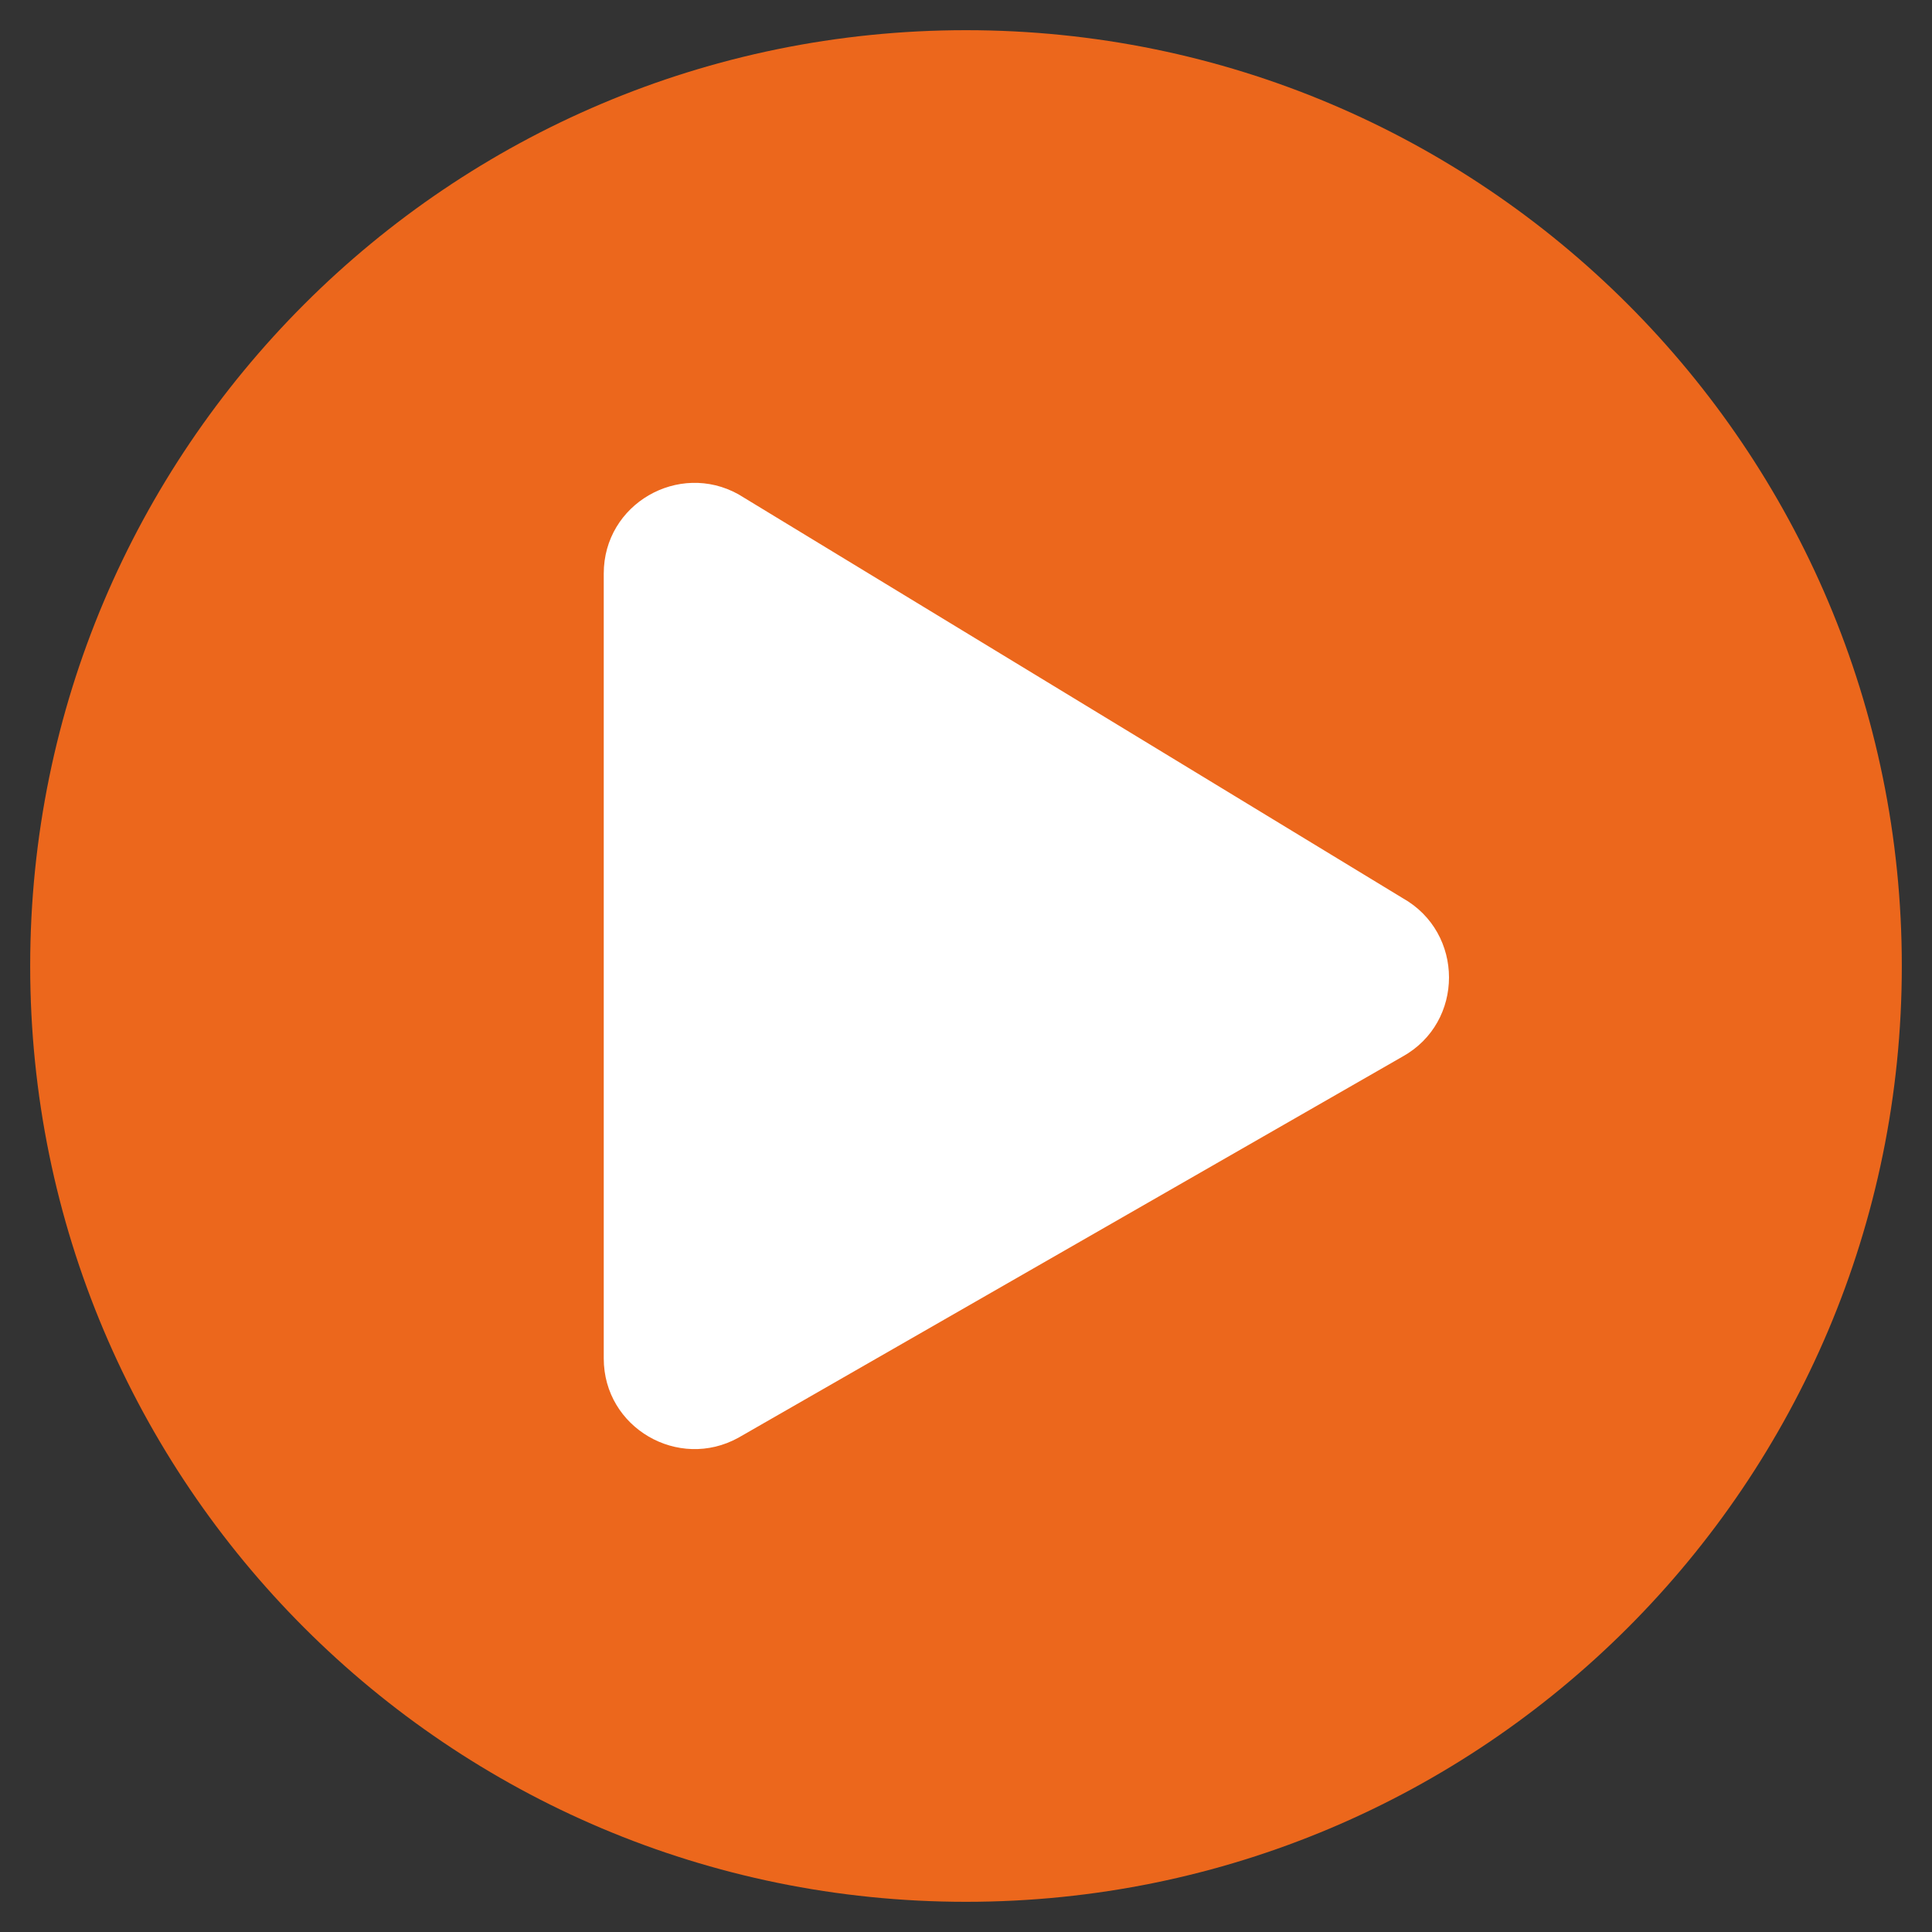
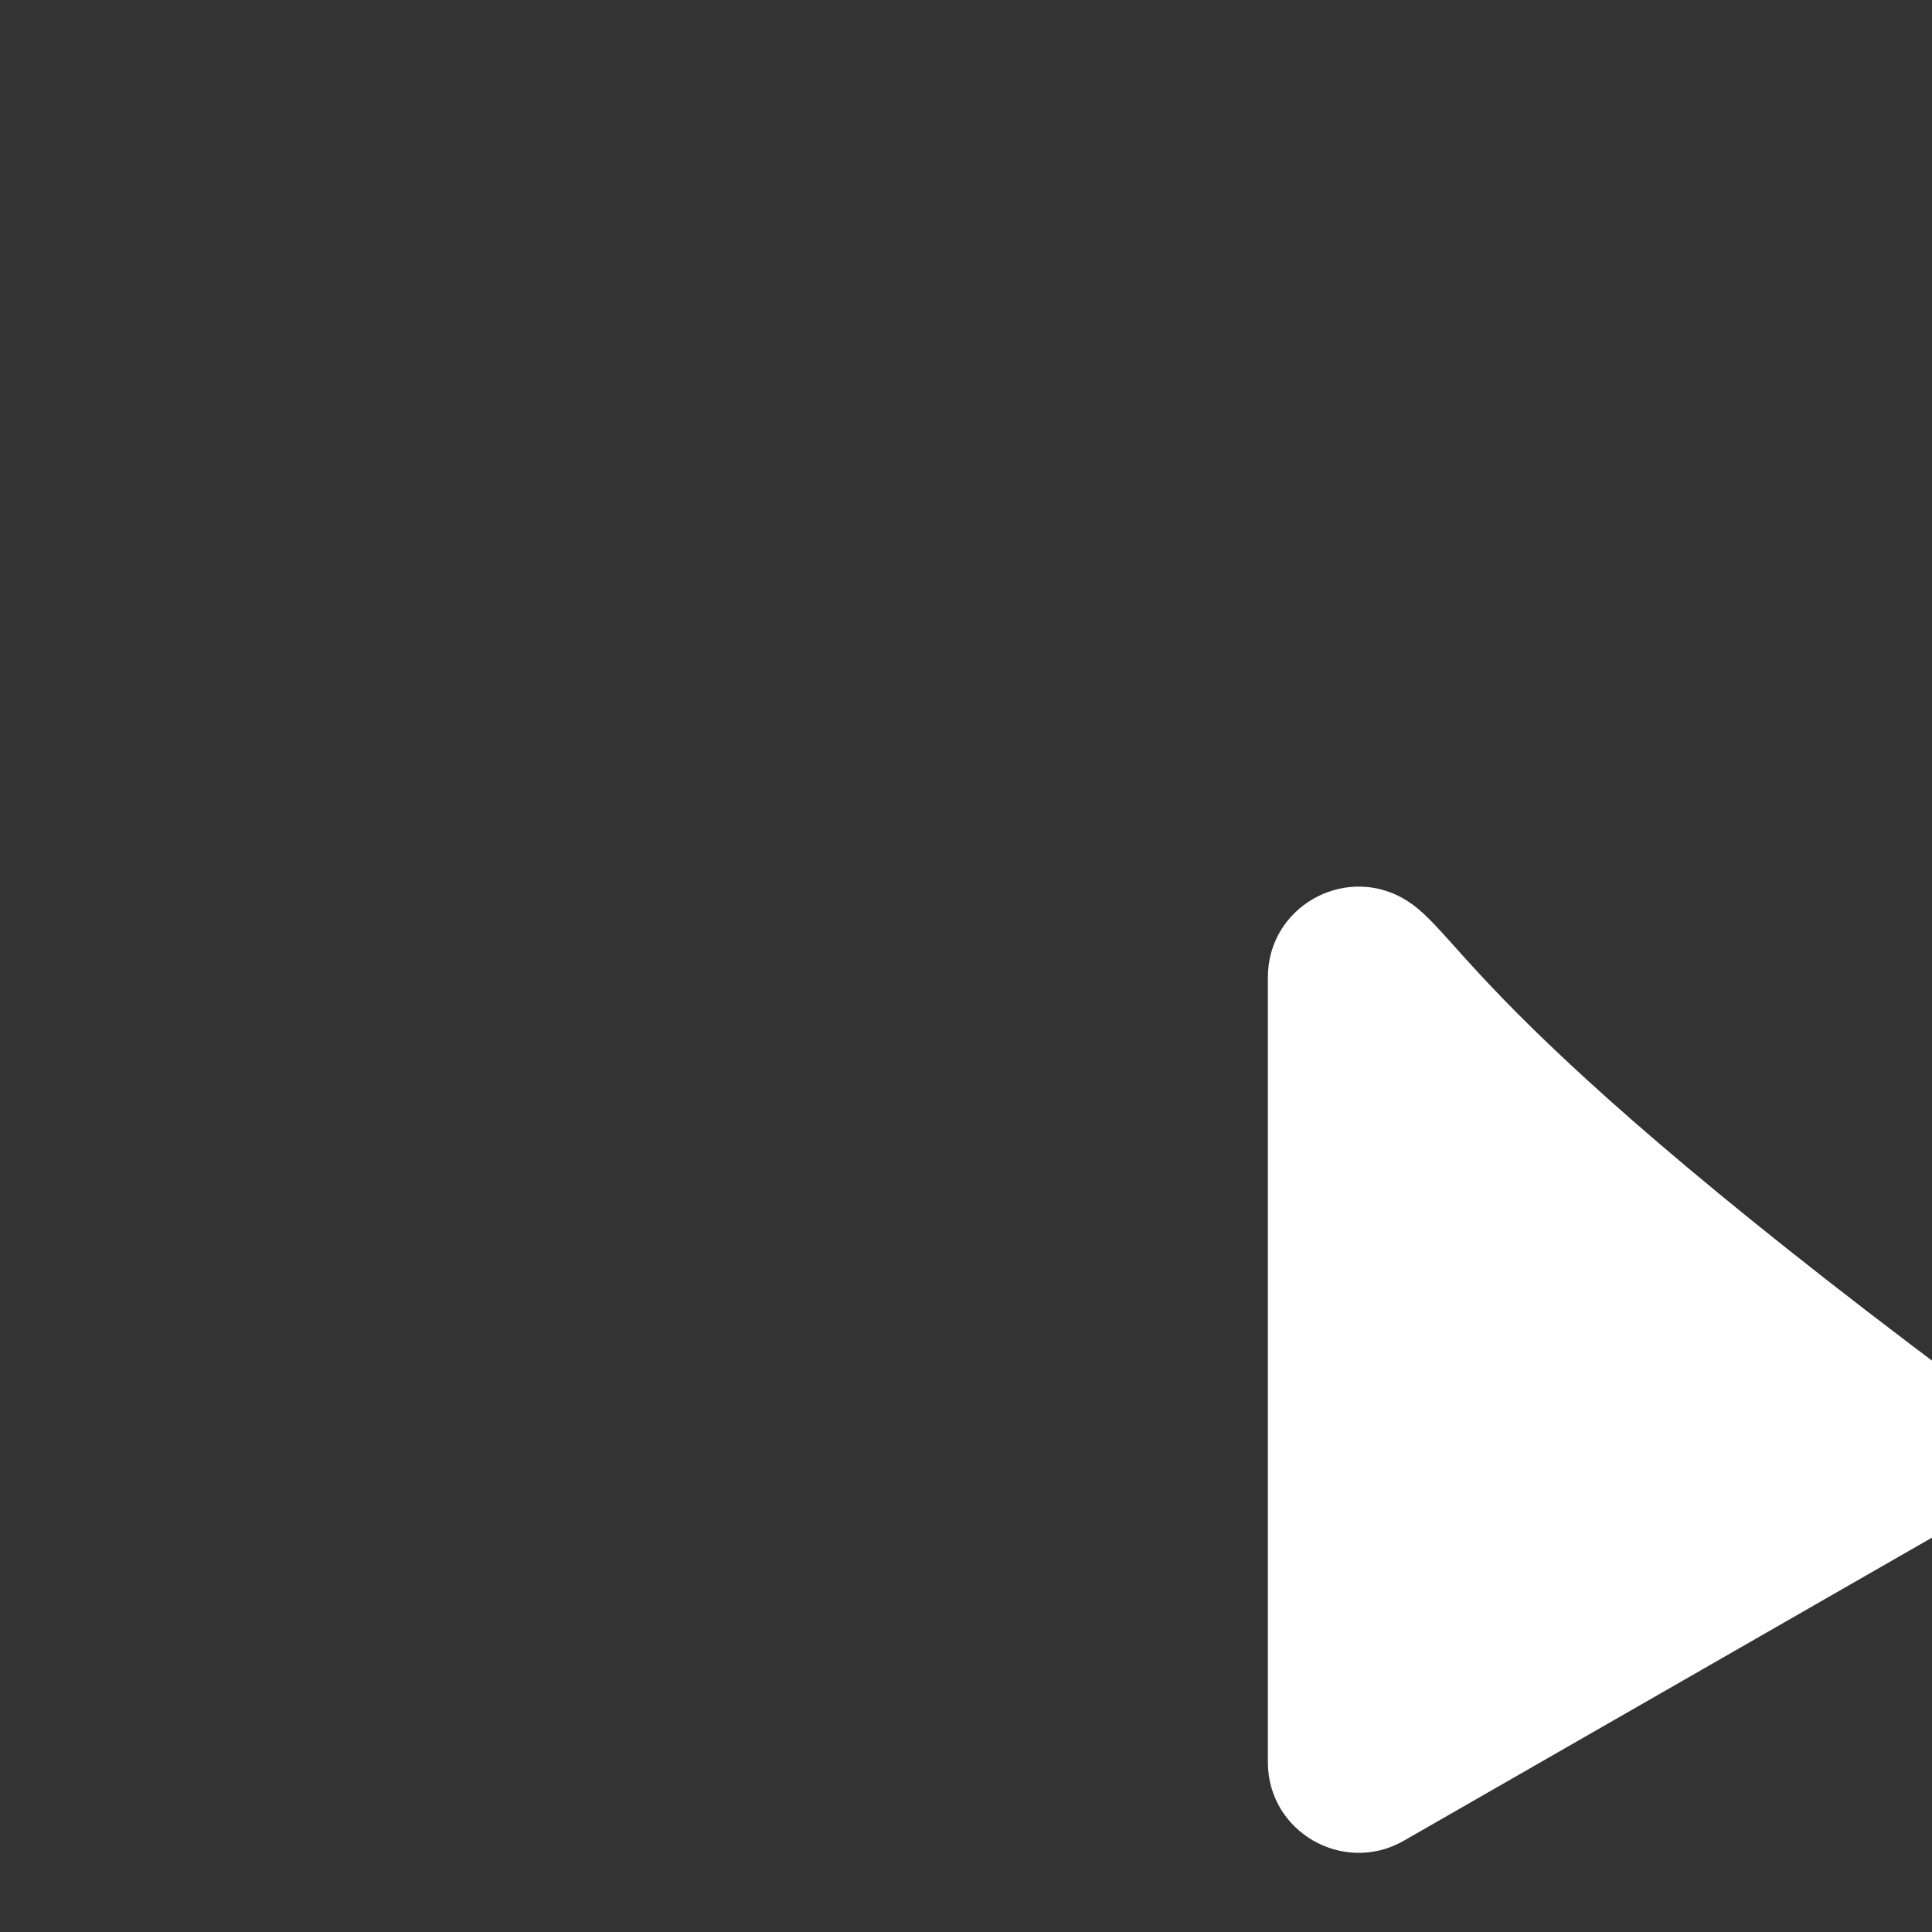
<svg xmlns="http://www.w3.org/2000/svg" version="1.1" id="Livello_1" x="0px" y="0px" viewBox="0 0 512 512" style="enable-background:new 0 0 512 512;" xml:space="preserve">
  <rect x="0" y="0" width="512" height="512" fill="#333333" stroke="none" />
  <style type="text/css">
	.st0{fill:#EC671C;}
	.st1{fill:#FFFFFF;}
</style>
-   <path class="st0" d="M504,256C504,119,393,8,256,8S8,119,8,256s111,248,248,248S504,393,504,256z M371.7,238l-176-107  c-15.8-8.8-35.7,2.5-35.7,21v208c0,18.4,19.8,29.8,35.7,21l176-101C388.1,270.9,388.1,247.2,371.7,238z" />
-   <path class="st1" d="M371.7,238l-176-107c-15.8-8.8-35.7,2.5-35.7,21v208c0,18.4,19.8,29.8,35.7,21l176-101  C388.1,270.9,388.1,247.2,371.7,238z" />
+   <path class="st1" d="M371.7,238c-15.8-8.8-35.7,2.5-35.7,21v208c0,18.4,19.8,29.8,35.7,21l176-101  C388.1,270.9,388.1,247.2,371.7,238z" />
</svg>